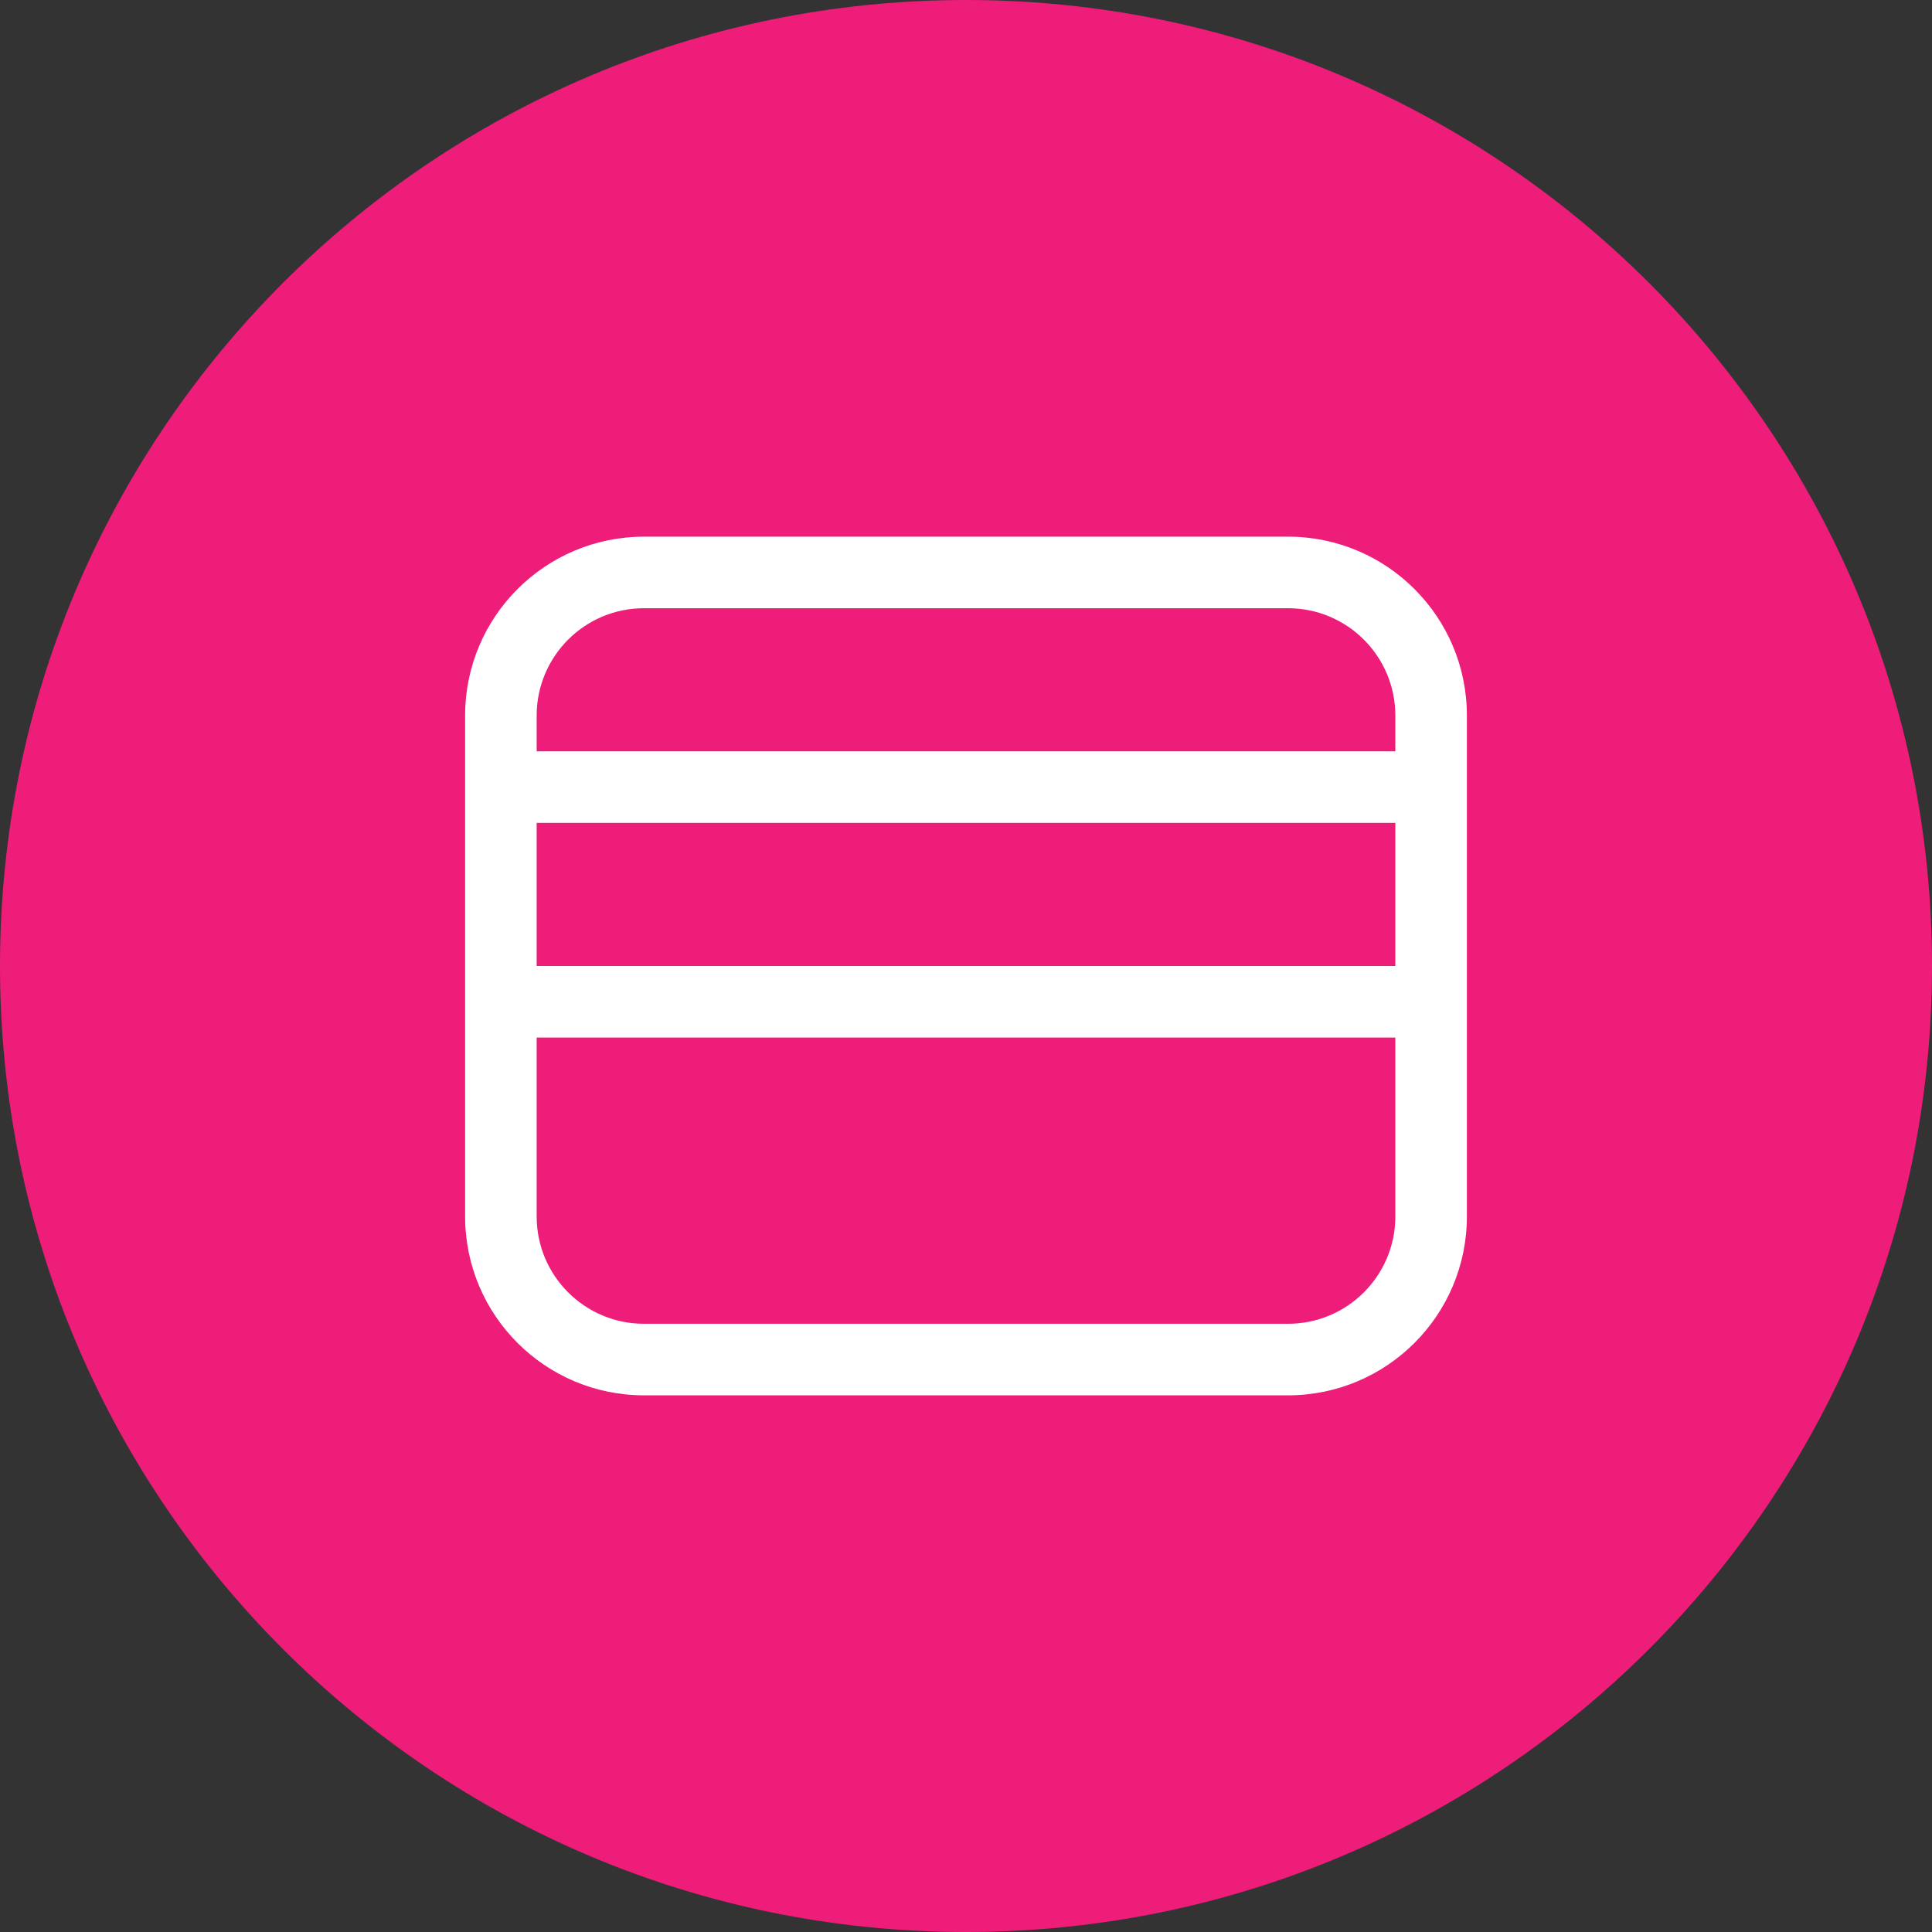
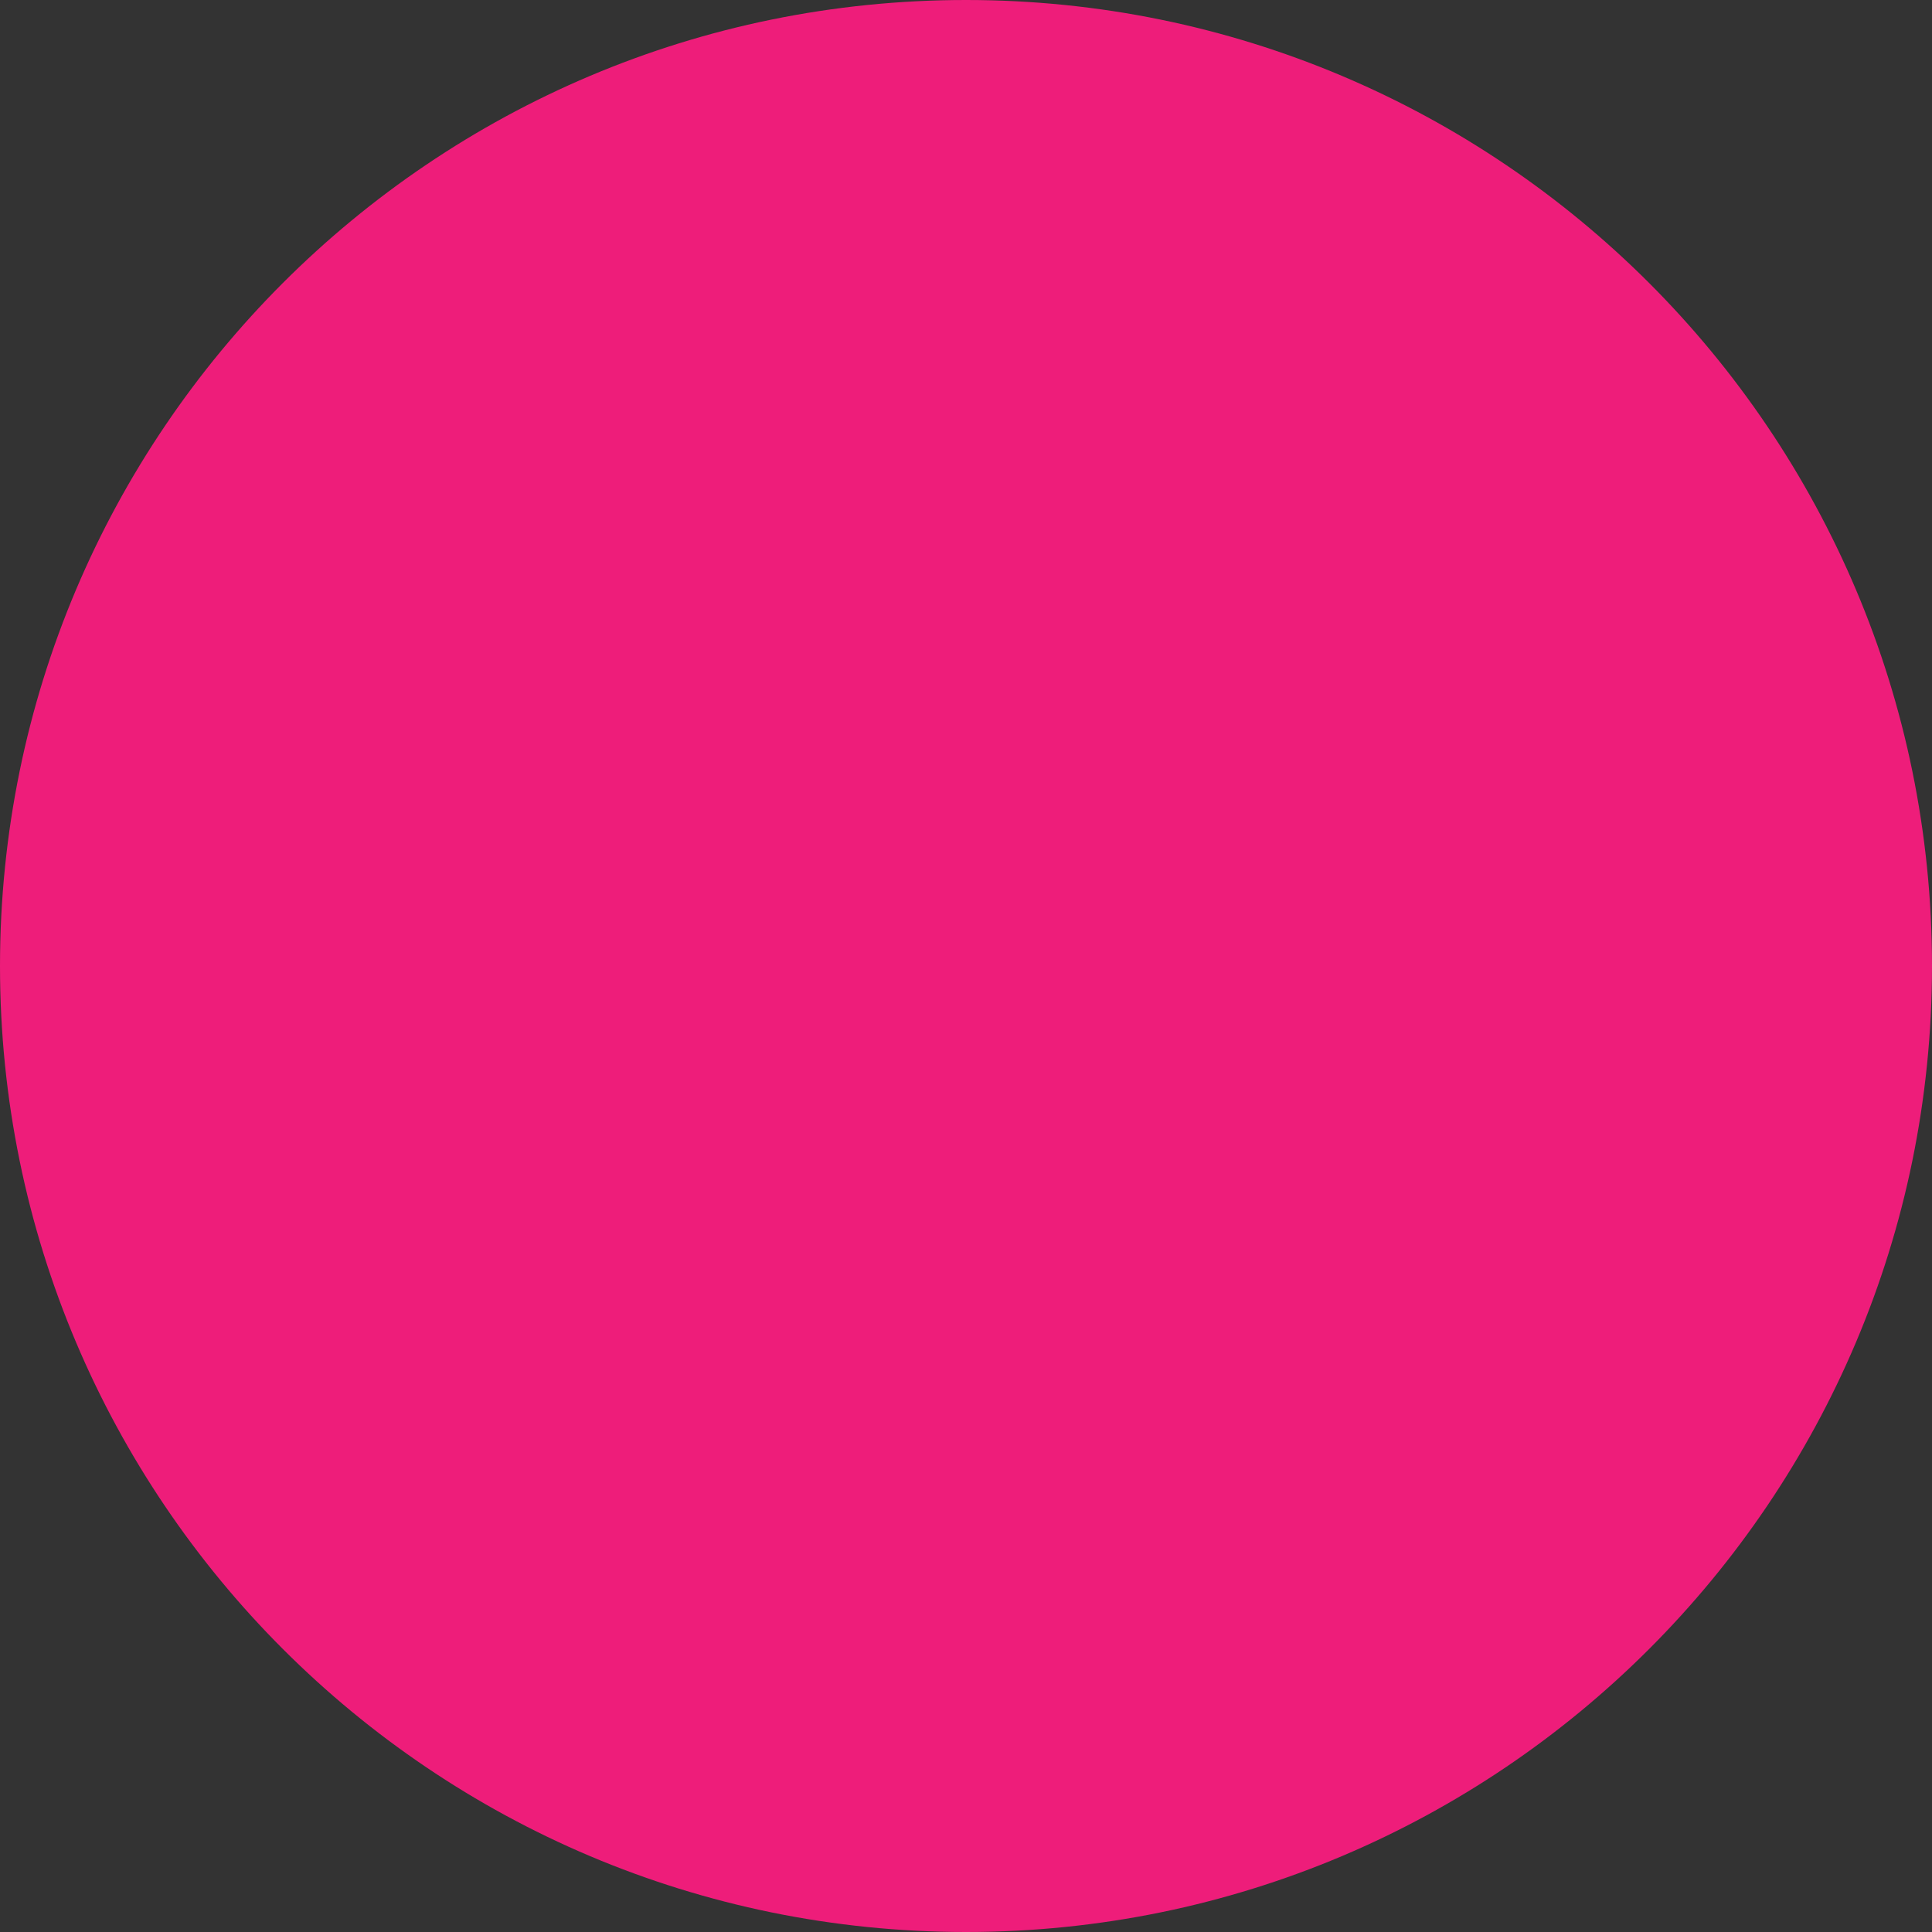
<svg xmlns="http://www.w3.org/2000/svg" width="54" height="54" viewBox="0 0 54 54" fill="none">
  <rect x="0" y="0" width="54" height="54" fill="#333333" stroke="none" />
  <path d="M27 54C41.912 54 54 41.912 54 27C54 12.088 41.912 0 27 0C12.088 0 0 12.088 0 27C0 41.912 12.088 54 27 54Z" fill="#EE1D7A" />
-   <path fill-rule="evenodd" clip-rule="evenodd" d="M41 20L41 34C41 36.761 38.761 39 36 39L18 39C15.239 39 13 36.761 13 34V20C13 17.239 15.239 15 18 15L36 15C38.761 15 41 17.239 41 20ZM39 27V23H15V27H39ZM39 29H15L15 34C15 35.657 16.343 37 18 37L36 37C37.657 37 39 35.657 39 34V29ZM39 20L39 21H15L15 20C15 18.343 16.343 17 18 17L36 17C37.657 17 39 18.343 39 20Z" fill="white" />
</svg>